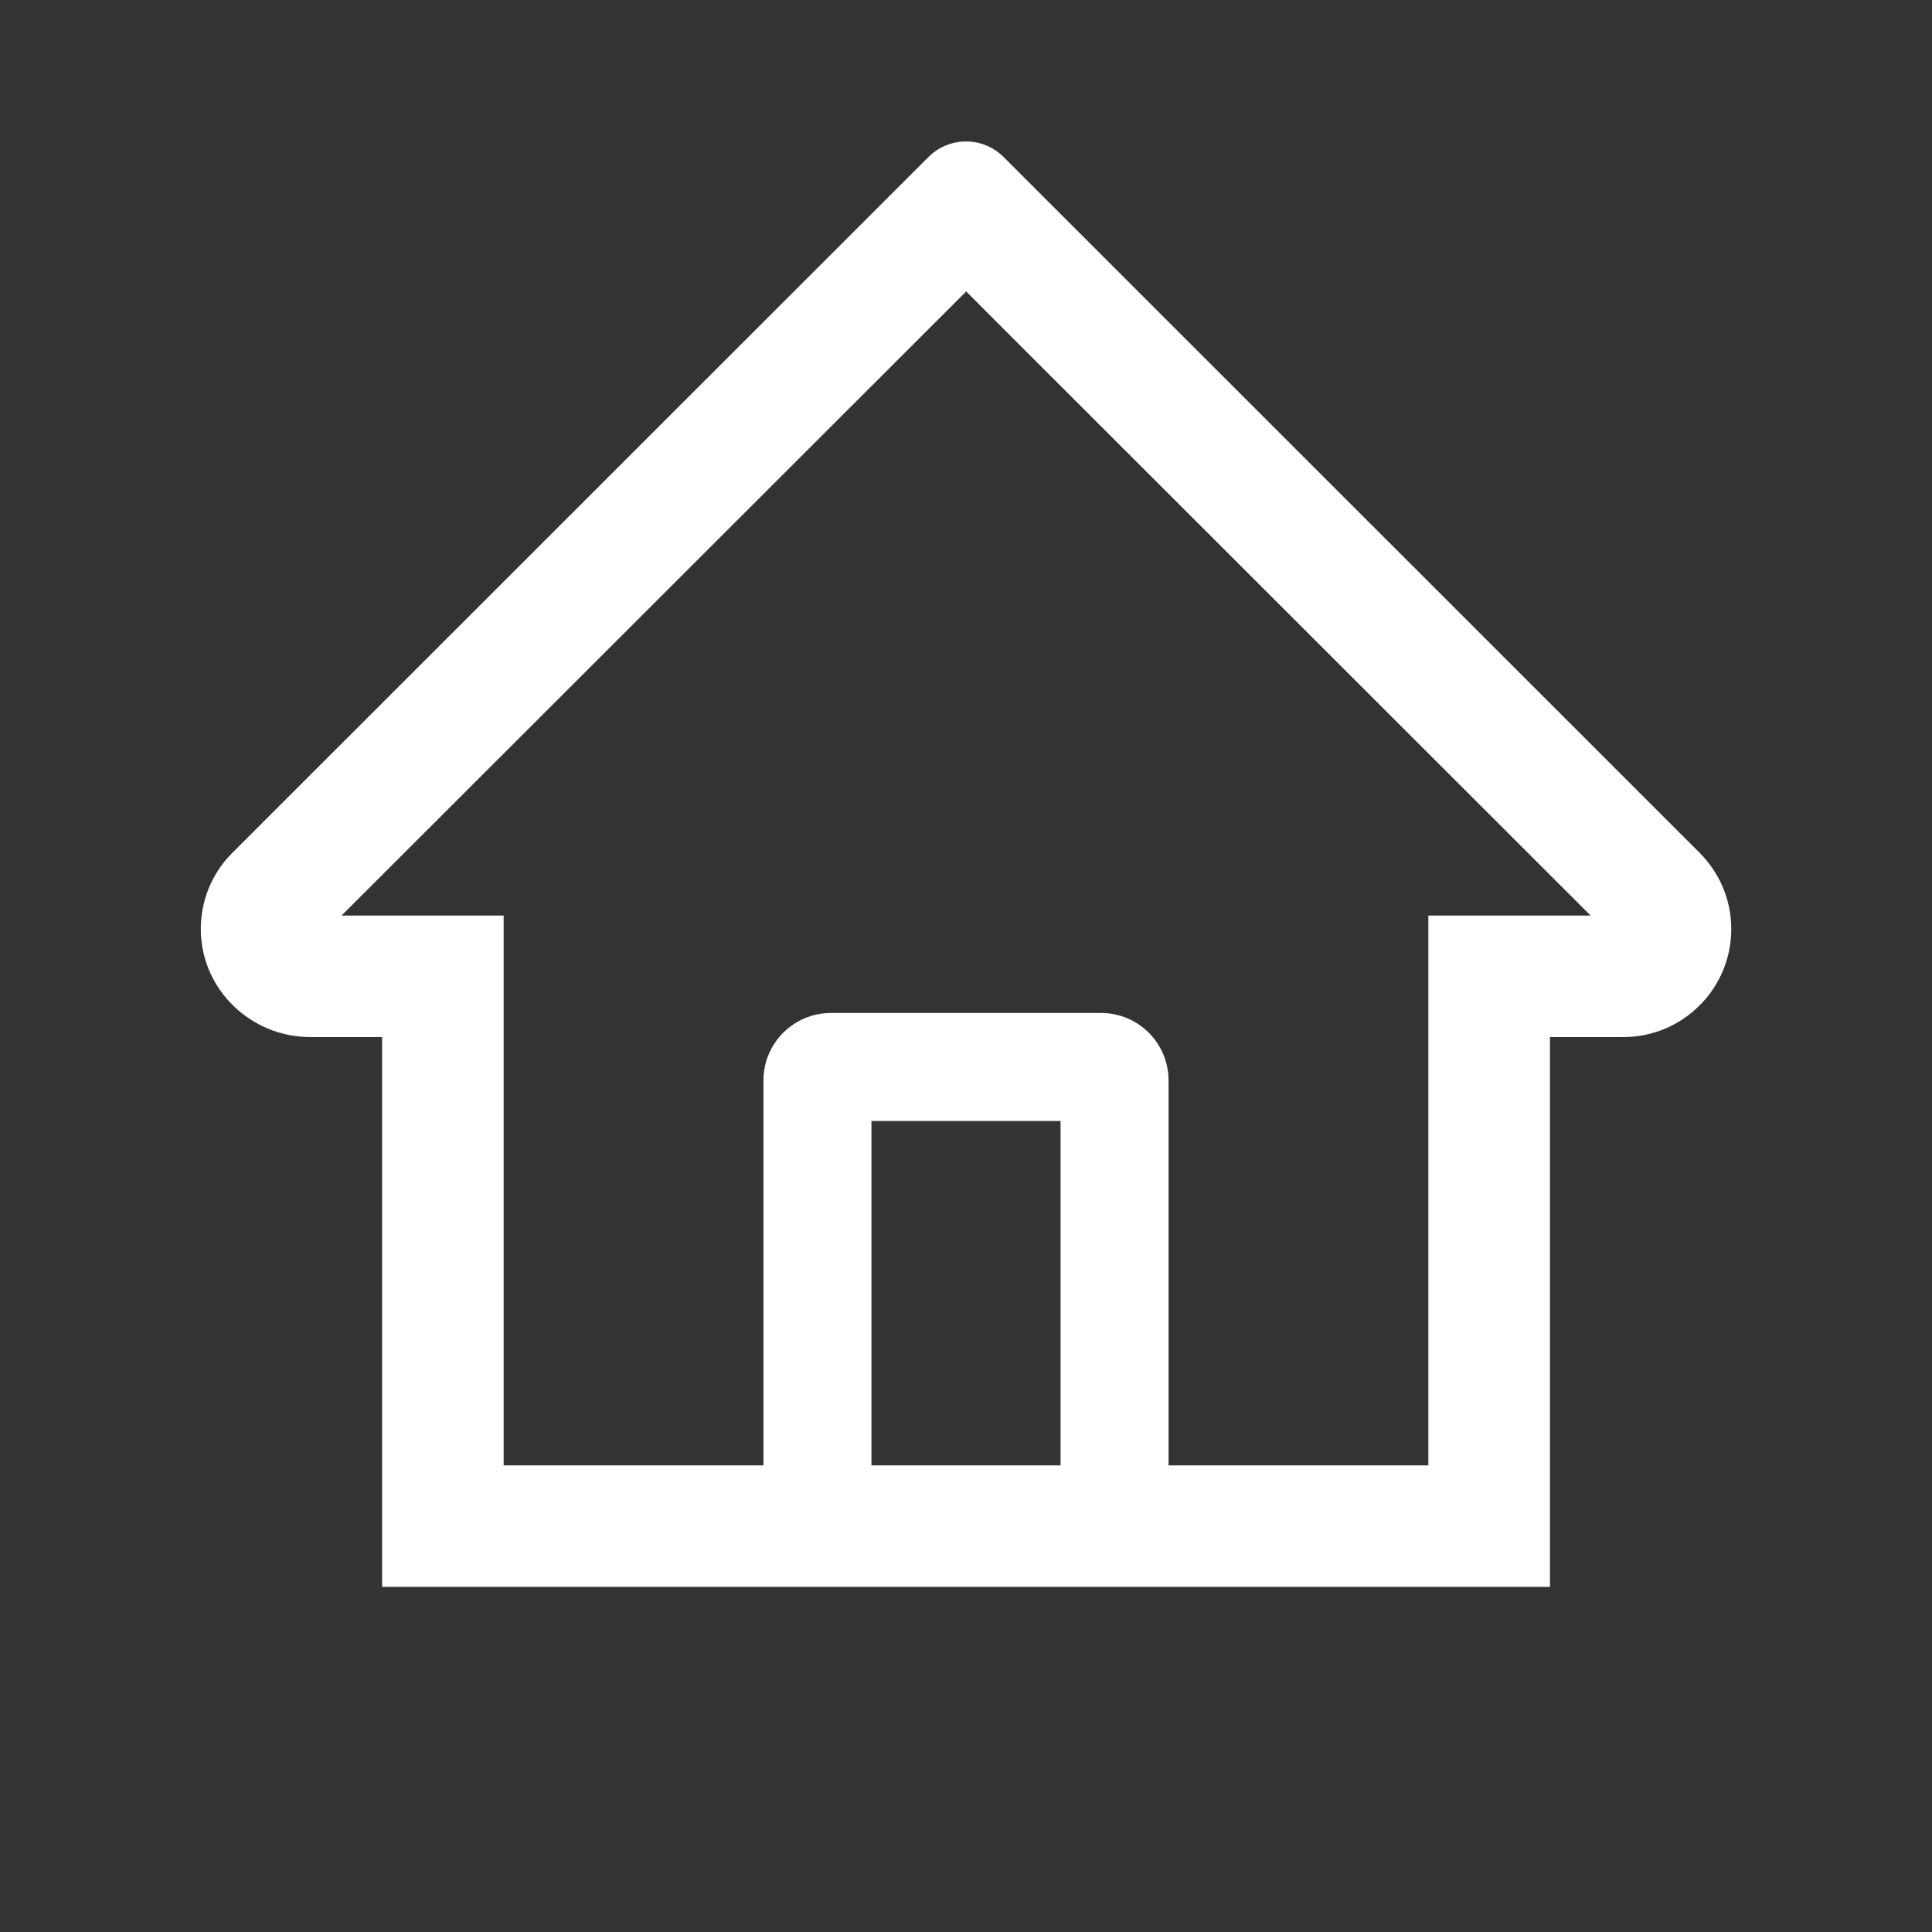
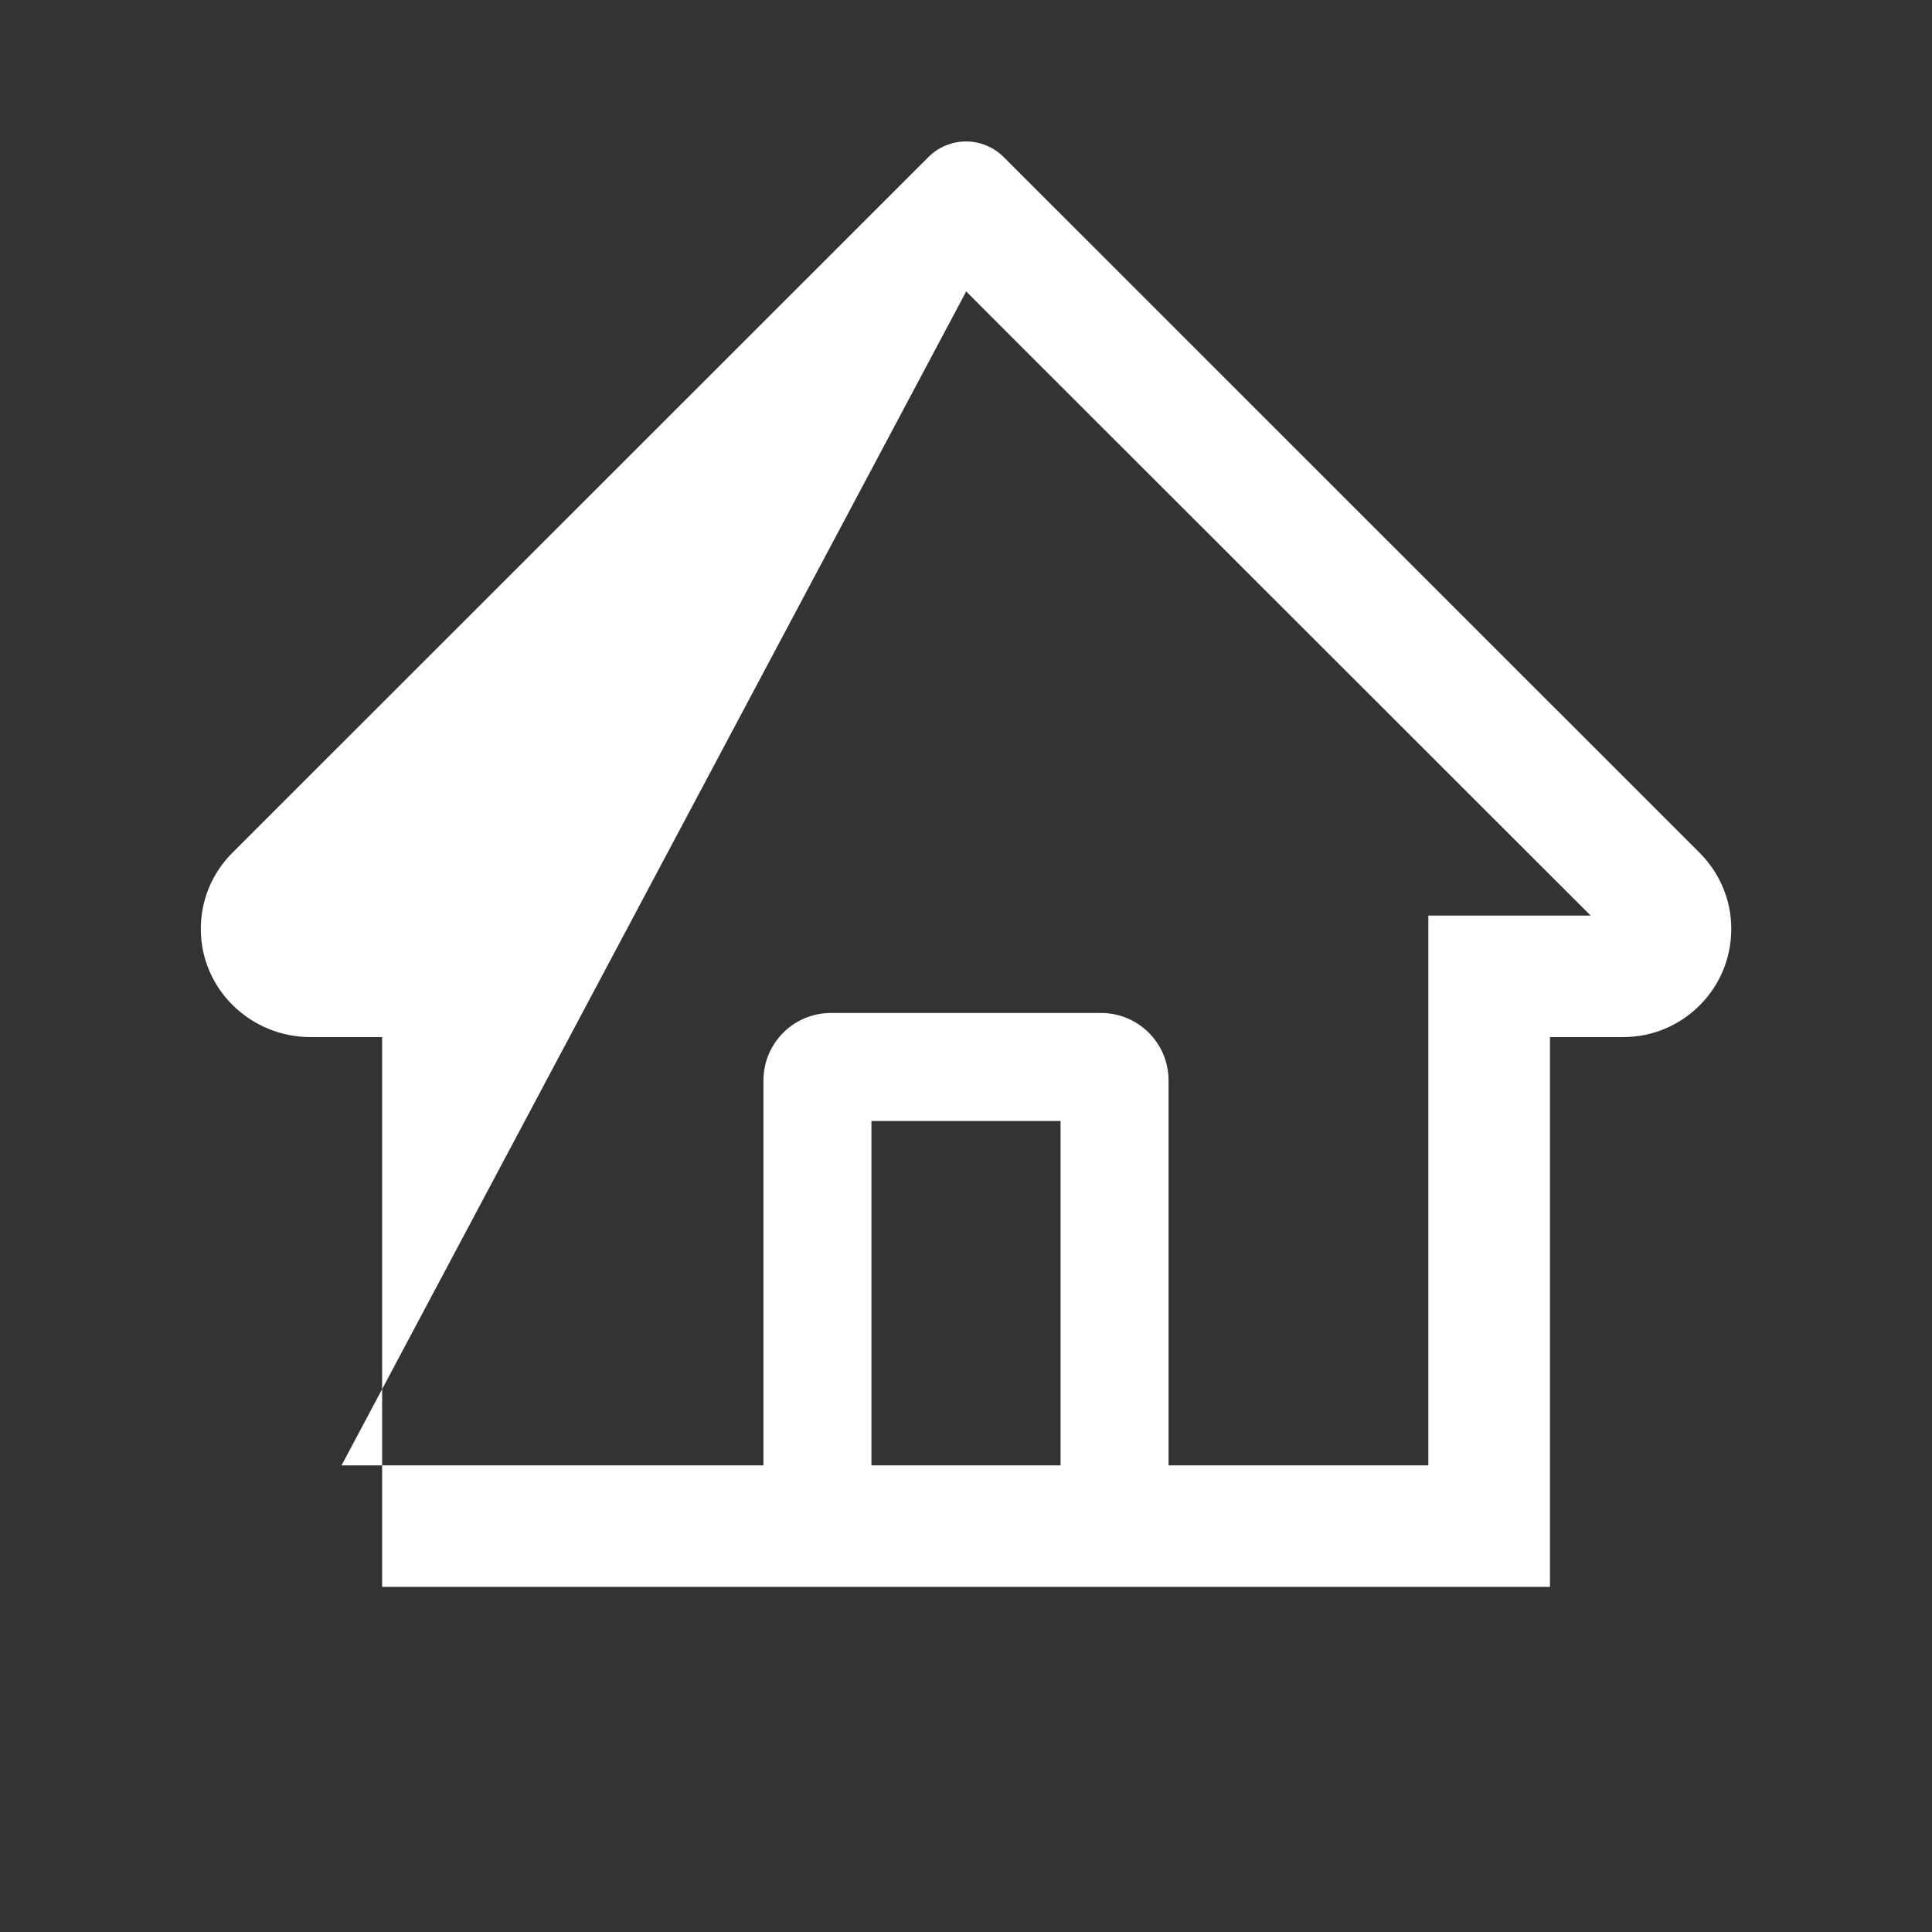
<svg xmlns="http://www.w3.org/2000/svg" width="19" height="19" viewBox="0 0 19 19" fill="none">
  <rect x="0" y="0" width="19" height="19" fill="#333333" stroke="none" />
-   <path d="M16.713 8.385L10.299 1.973L9.869 1.543C9.771 1.446 9.638 1.391 9.5 1.391C9.362 1.391 9.23 1.446 9.132 1.543L2.287 8.385C2.186 8.485 2.107 8.604 2.053 8.735C2 8.866 1.973 9.007 1.975 9.148C1.981 9.733 2.468 10.199 3.052 10.199H3.758V15.606H15.243V10.199H15.963C16.247 10.199 16.514 10.088 16.715 9.887C16.814 9.789 16.892 9.671 16.946 9.542C16.999 9.413 17.026 9.275 17.026 9.135C17.026 8.853 16.914 8.586 16.713 8.385V8.385ZM10.43 14.411H8.57V11.024H10.43V14.411ZM14.047 9.004V14.411H11.492V10.626C11.492 10.259 11.195 9.962 10.828 9.962H8.172C7.805 9.962 7.508 10.259 7.508 10.626V14.411H4.953V9.004H3.359L9.502 2.866L9.885 3.25L15.643 9.004H14.047Z" fill="white" />
+   <path d="M16.713 8.385L10.299 1.973L9.869 1.543C9.771 1.446 9.638 1.391 9.5 1.391C9.362 1.391 9.23 1.446 9.132 1.543L2.287 8.385C2.186 8.485 2.107 8.604 2.053 8.735C2 8.866 1.973 9.007 1.975 9.148C1.981 9.733 2.468 10.199 3.052 10.199H3.758V15.606H15.243V10.199H15.963C16.247 10.199 16.514 10.088 16.715 9.887C16.814 9.789 16.892 9.671 16.946 9.542C16.999 9.413 17.026 9.275 17.026 9.135C17.026 8.853 16.914 8.586 16.713 8.385V8.385ZM10.43 14.411H8.57V11.024H10.43V14.411ZM14.047 9.004V14.411H11.492V10.626C11.492 10.259 11.195 9.962 10.828 9.962H8.172C7.805 9.962 7.508 10.259 7.508 10.626V14.411H4.953H3.359L9.502 2.866L9.885 3.25L15.643 9.004H14.047Z" fill="white" />
</svg>